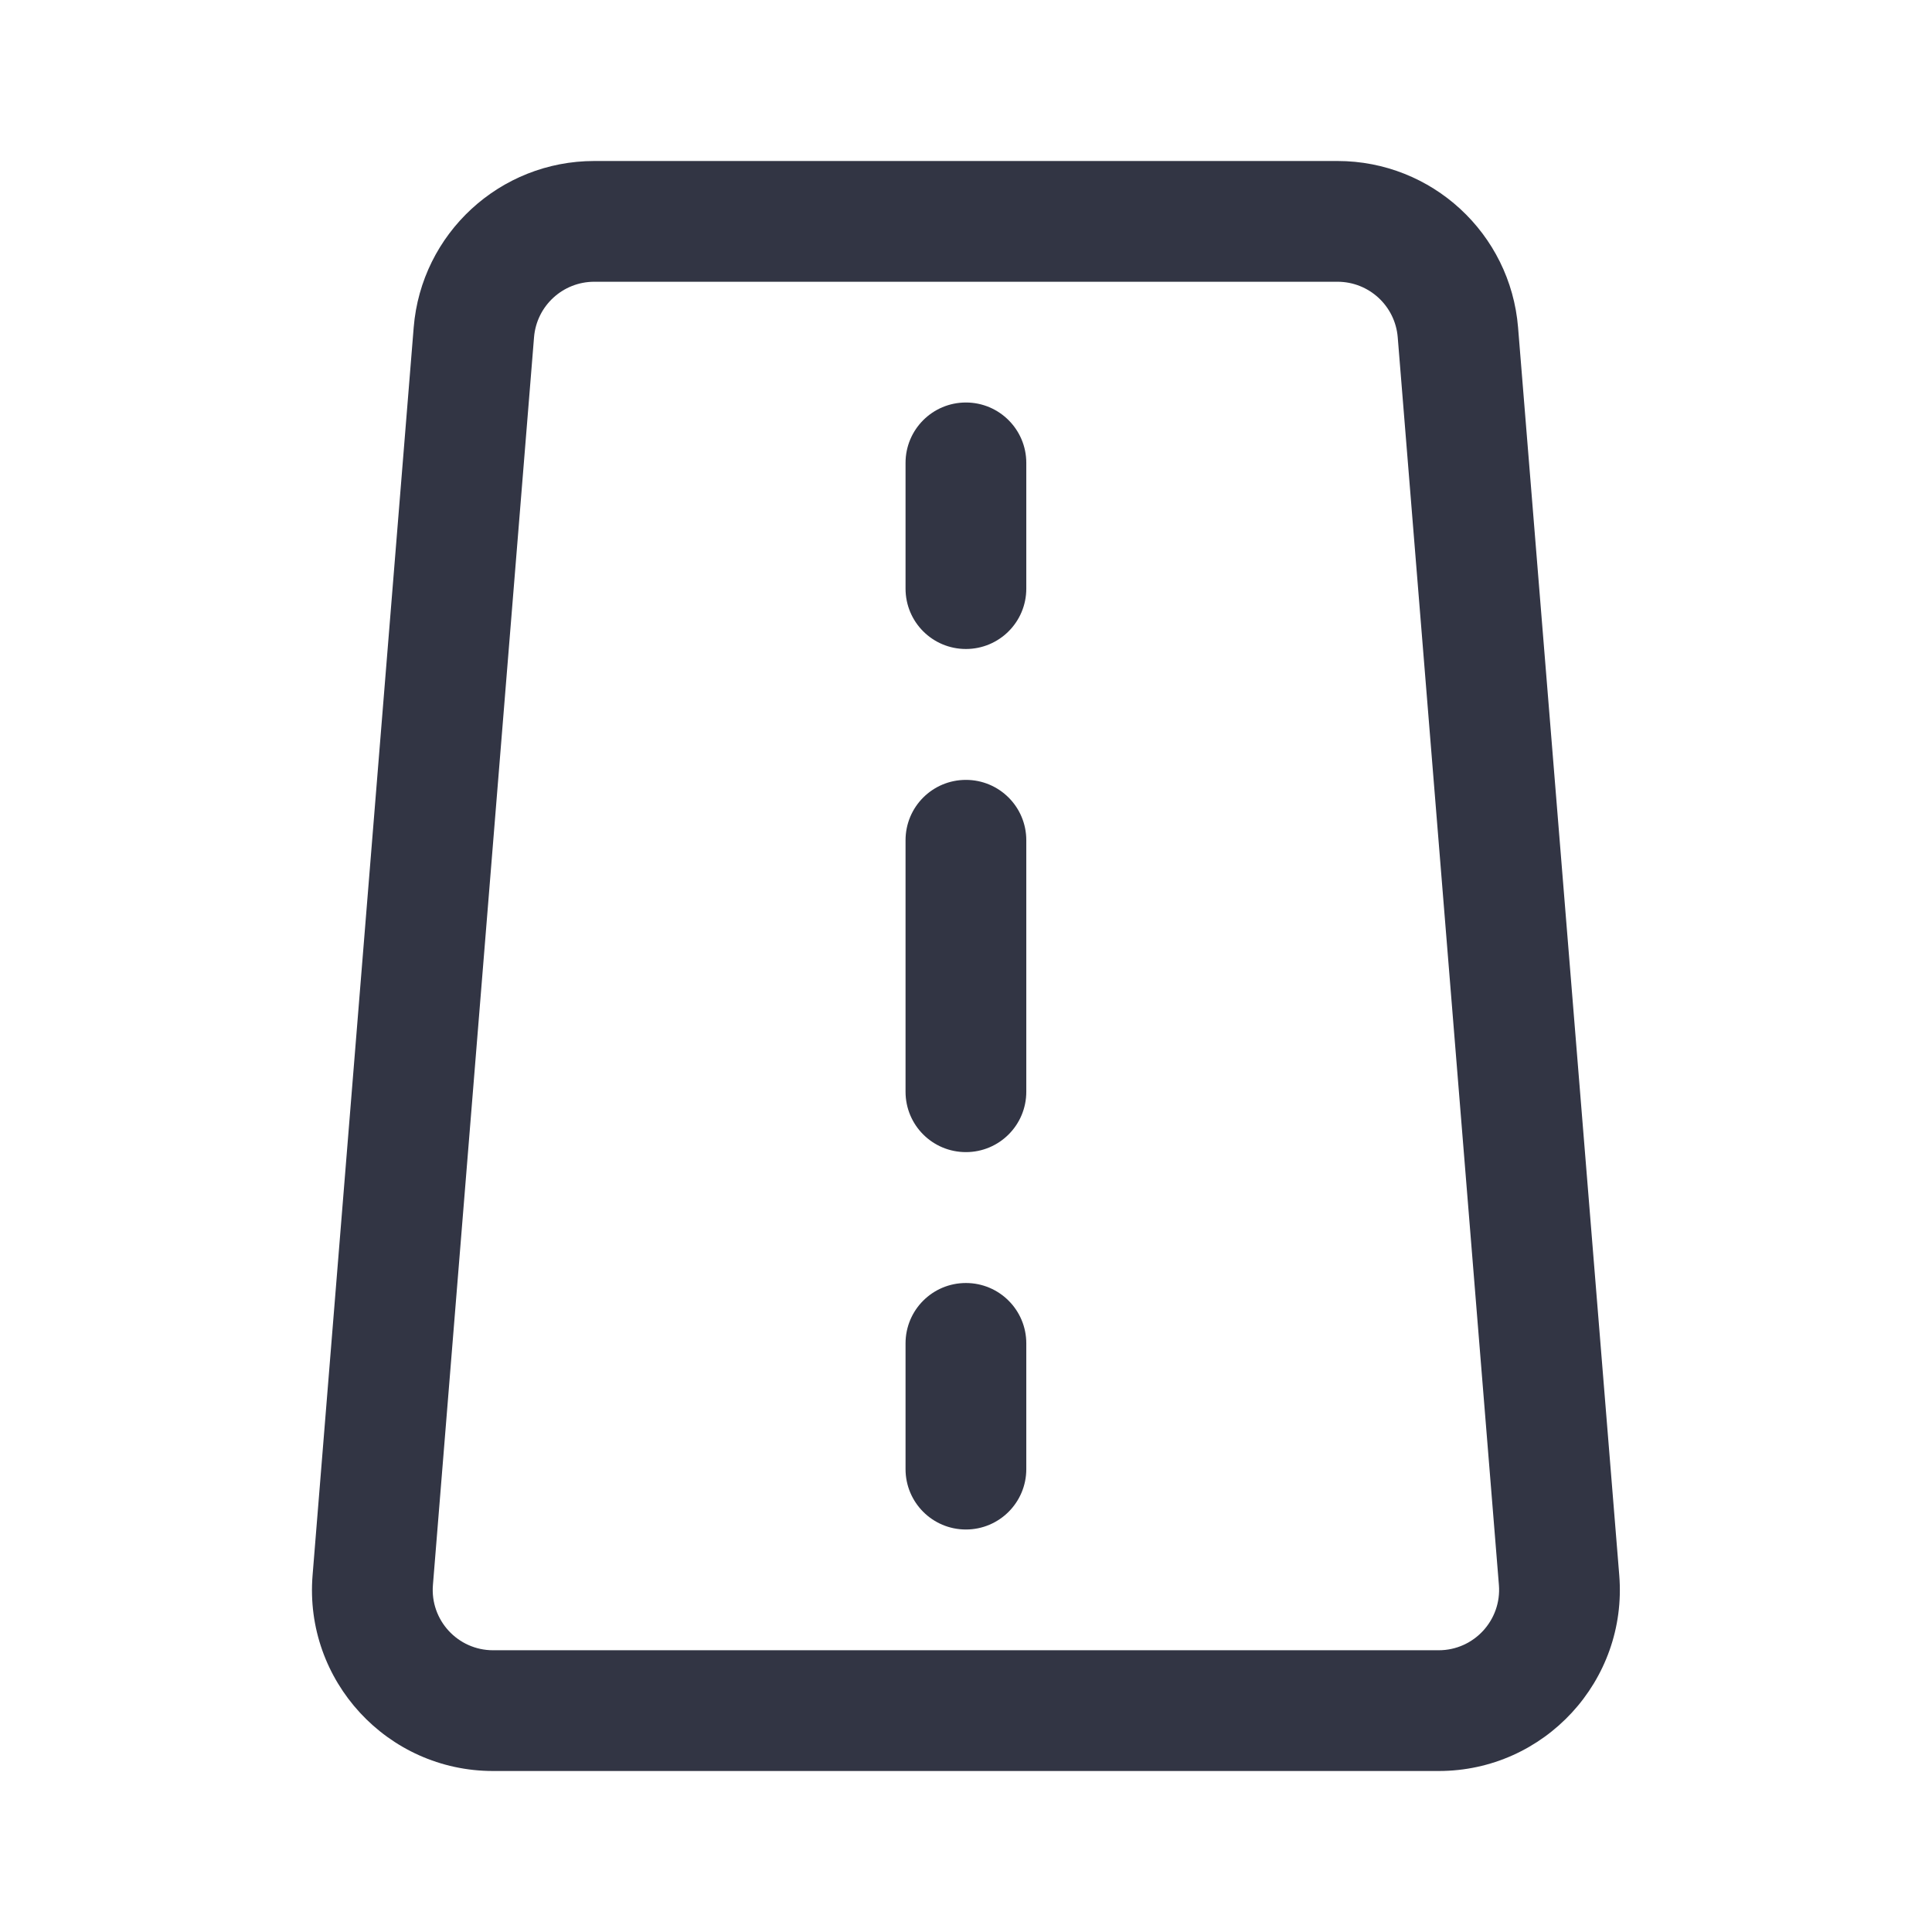
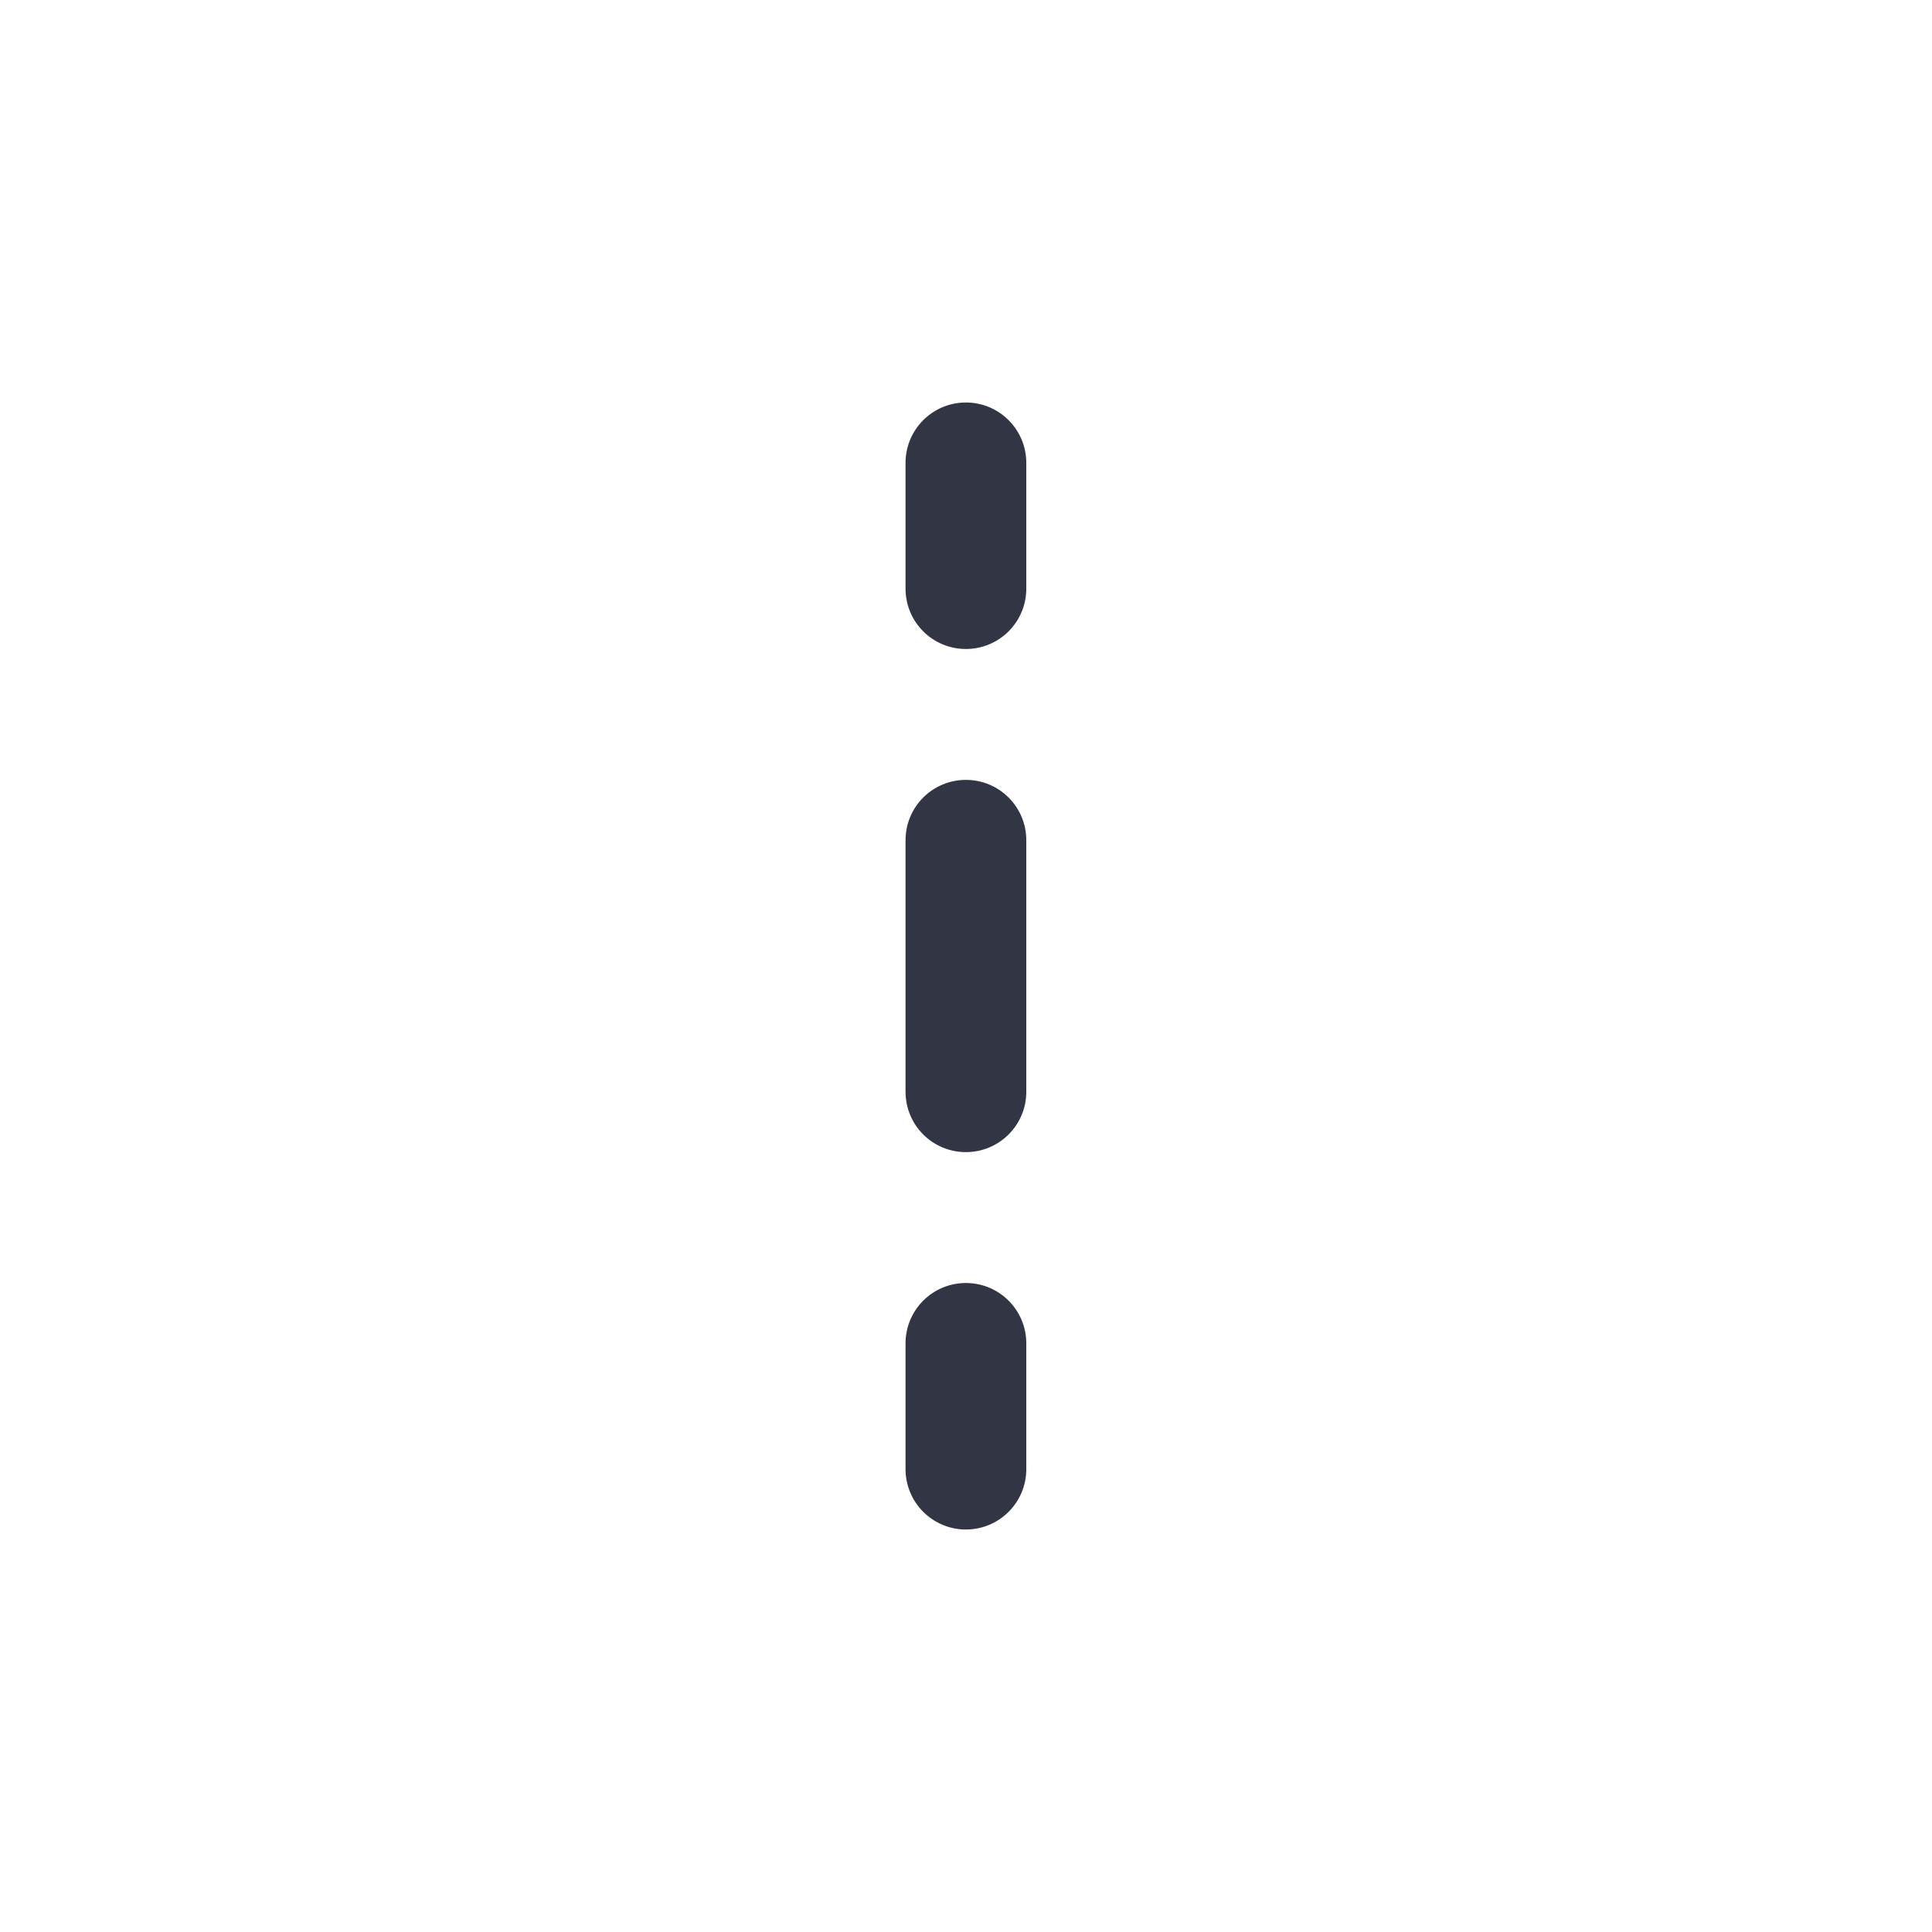
<svg xmlns="http://www.w3.org/2000/svg" width="24" height="24" viewBox="0 0 24 24" fill="none">
  <path d="M12.749 5.75C12.749 5.336 12.413 5 11.999 5C11.584 5 11.249 5.336 11.249 5.75V7.312C11.249 7.727 11.584 8.062 11.999 8.062C12.413 8.062 12.749 7.727 12.749 7.312V5.75Z" fill="#323544" />
  <path d="M12.749 10.438C12.749 10.023 12.413 9.688 11.999 9.688C11.584 9.688 11.249 10.023 11.249 10.438L11.249 13.562C11.249 13.977 11.584 14.312 11.999 14.312C12.413 14.312 12.749 13.977 12.749 13.562V10.438Z" fill="#323544" />
  <path d="M12.749 16.688C12.749 16.273 12.413 15.938 11.999 15.938C11.584 15.938 11.249 16.273 11.249 16.688V18.25C11.249 18.664 11.584 19 11.999 19C12.413 19 12.749 18.664 12.749 18.25V16.688Z" fill="#323544" />
-   <path fill-rule="evenodd" clip-rule="evenodd" d="M7.382 2C6.21 2 5.234 2.9 5.139 4.068L3.883 19.568C3.776 20.878 4.811 22 6.125 22H17.872C19.186 22 20.221 20.878 20.115 19.568L18.858 4.068C18.763 2.9 17.787 2 16.615 2H7.382ZM6.634 4.189C6.666 3.8 6.991 3.5 7.382 3.5H16.615C17.006 3.5 17.331 3.8 17.363 4.189L18.62 19.689C18.655 20.126 18.31 20.5 17.872 20.5H6.125C5.687 20.5 5.342 20.126 5.378 19.689L6.634 4.189Z" fill="#323544" />
</svg>